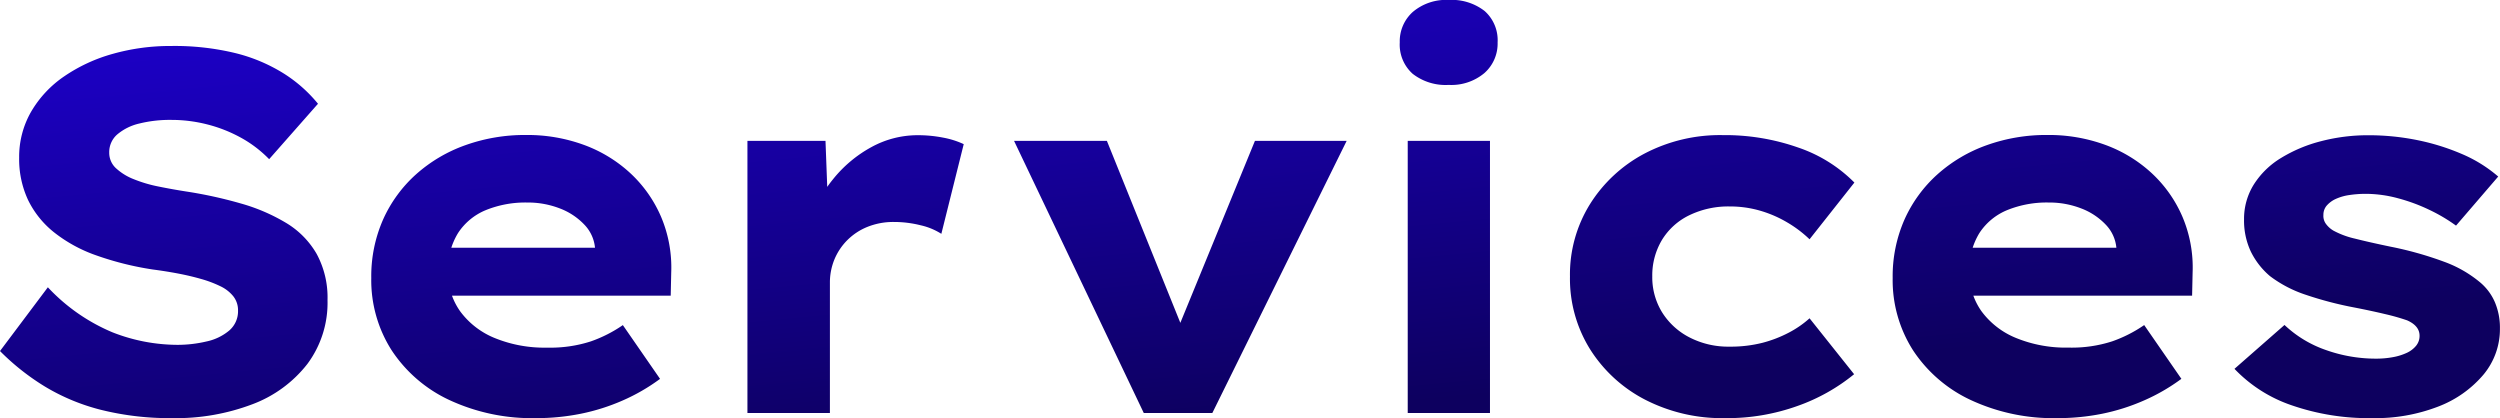
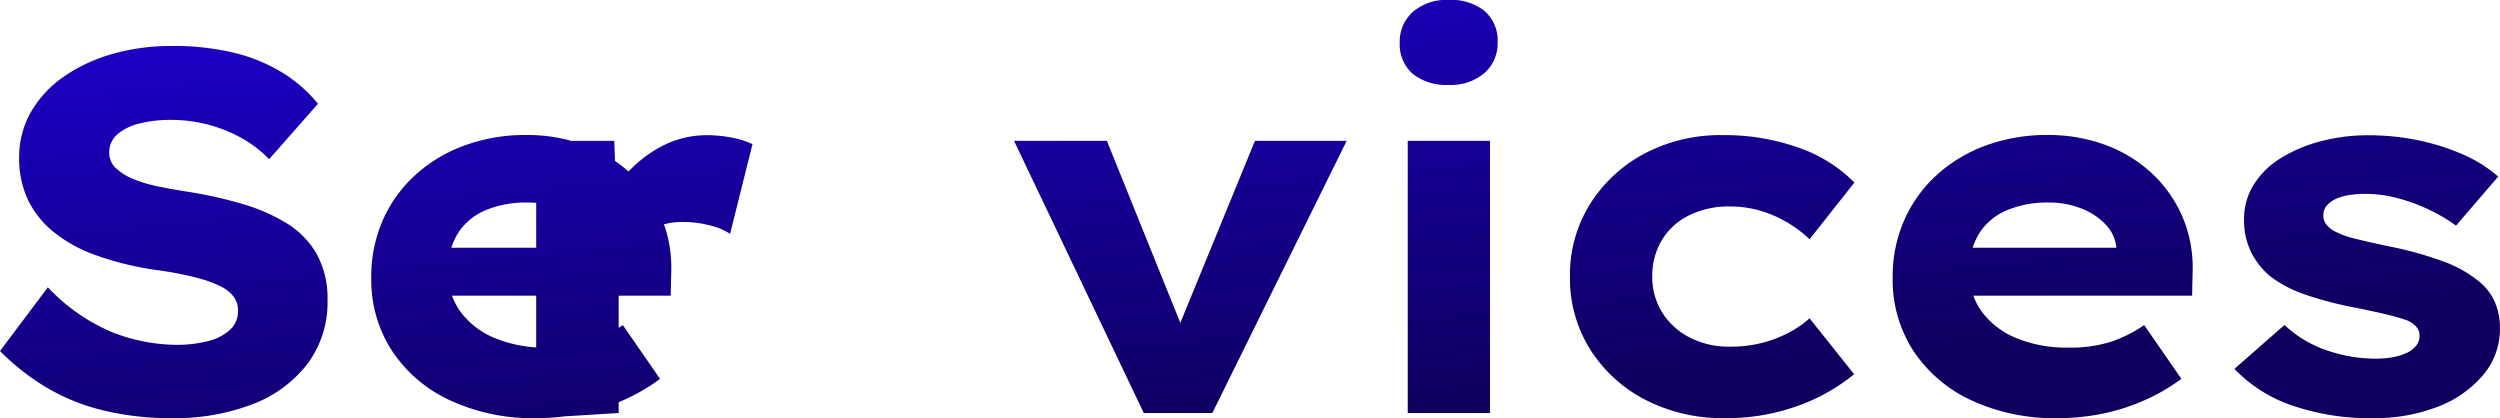
<svg xmlns="http://www.w3.org/2000/svg" width="292.521" height="48.925" viewBox="0 0 292.521 48.925">
  <defs>
    <linearGradient id="linear-gradient" y1="0.142" x2="0.5" y2="1" gradientUnits="objectBoundingBox">
      <stop offset="0" stop-color="#1c00c5" />
      <stop offset="1" stop-color="#0d005f" />
    </linearGradient>
  </defs>
-   <path id="パス_5608" data-name="パス 5608" d="M23.248.6a33.322,33.322,0,0,1-8.29-.952,24.119,24.119,0,0,1-6.612-2.73A27.794,27.794,0,0,1,3.068-7.25l5.6-7.46A21.961,21.961,0,0,0,16.22-9.444a20.953,20.953,0,0,0,7.586,1.469,14.77,14.77,0,0,0,3.413-.393A6.1,6.1,0,0,0,29.9-9.659a2.967,2.967,0,0,0,1.019-2.336,2.616,2.616,0,0,0-.544-1.651,4.294,4.294,0,0,0-1.516-1.185,13.362,13.362,0,0,0-2.253-.851q-1.281-.368-2.694-.637t-2.981-.475a35.731,35.731,0,0,1-6.662-1.672,16.909,16.909,0,0,1-4.908-2.7,10.965,10.965,0,0,1-3.022-3.785,11.3,11.3,0,0,1-1.029-4.925,10.552,10.552,0,0,1,1.4-5.377,12.826,12.826,0,0,1,3.868-4.137,19.125,19.125,0,0,1,5.681-2.632,24.726,24.726,0,0,1,6.842-.922,30.1,30.1,0,0,1,7.538.84,19.466,19.466,0,0,1,5.616,2.369,16.555,16.555,0,0,1,4.02,3.55L34.56-29.7a14,14,0,0,0-3.352-2.542,16.682,16.682,0,0,0-3.93-1.536,16.973,16.973,0,0,0-4.152-.518,14.875,14.875,0,0,0-3.771.428,6.126,6.126,0,0,0-2.564,1.27,2.729,2.729,0,0,0-.942,2.125,2.44,2.44,0,0,0,.78,1.823,6.559,6.559,0,0,0,2.075,1.287,15.951,15.951,0,0,0,2.913.863q1.619.329,3.209.577a50.83,50.83,0,0,1,6.433,1.409,21.714,21.714,0,0,1,5.3,2.28,10.128,10.128,0,0,1,3.558,3.615,10.7,10.7,0,0,1,1.273,5.413,11.984,11.984,0,0,1-2.358,7.468A14.656,14.656,0,0,1,32.587-1.02,25.188,25.188,0,0,1,23.248.6Zm42.56,0A22.965,22.965,0,0,1,55.639-1.522,16.327,16.327,0,0,1,48.9-7.329,15.236,15.236,0,0,1,46.51-15.8a16.433,16.433,0,0,1,1.38-6.832,15.729,15.729,0,0,1,3.844-5.28A17.388,17.388,0,0,1,57.5-31.33a20.663,20.663,0,0,1,7.115-1.2,19.233,19.233,0,0,1,6.82,1.175,16.168,16.168,0,0,1,5.431,3.335,15.056,15.056,0,0,1,3.571,5.106,15.191,15.191,0,0,1,1.17,6.477l-.06,2.708H52.79l-1.38-5.609H73.725l-1.038,1.227v-1.233a4.484,4.484,0,0,0-1.249-2.7,7.712,7.712,0,0,0-2.859-1.891,10.285,10.285,0,0,0-3.828-.693,12.3,12.3,0,0,0-4.823.882,7.094,7.094,0,0,0-3.262,2.683,8.121,8.121,0,0,0-1.177,4.531A7.752,7.752,0,0,0,56.911-11.9,9.415,9.415,0,0,0,60.936-8.78,15.384,15.384,0,0,0,67.1-7.649a15.361,15.361,0,0,0,5.114-.736,15.719,15.719,0,0,0,3.733-1.9l4.352,6.291A22.358,22.358,0,0,1,75.912-1.46,23.956,23.956,0,0,1,71.005.09,26.284,26.284,0,0,1,65.808.6ZM90.524,0V-31.844h9.134l.413,10.947-2.286-1.147a14.529,14.529,0,0,1,2.743-5.295,14.894,14.894,0,0,1,4.5-3.773,11.237,11.237,0,0,1,5.428-1.393,15.211,15.211,0,0,1,2.961.283,9.984,9.984,0,0,1,2.415.763l-2.619,10.493a7.6,7.6,0,0,0-2.422-1,12.684,12.684,0,0,0-3.11-.386,8.1,8.1,0,0,0-3.125.577,7.047,7.047,0,0,0-2.376,1.579,6.963,6.963,0,0,0-1.493,2.265,7.081,7.081,0,0,0-.513,2.692V0ZM136.9,0l-15.18-31.844h10.862l9.832,24.357-2.586.231,10.079-24.588h10.733L144.921,0Zm30.884,0V-31.844h9.624V0Zm4.792-38.39a6.272,6.272,0,0,1-4.214-1.3,4.575,4.575,0,0,1-1.51-3.672,4.6,4.6,0,0,1,1.54-3.578,6.013,6.013,0,0,1,4.184-1.39,6.272,6.272,0,0,1,4.214,1.3,4.574,4.574,0,0,1,1.511,3.672,4.6,4.6,0,0,1-1.541,3.578A6.012,6.012,0,0,1,172.576-38.39ZM204.918.6a19.722,19.722,0,0,1-9.359-2.16,16.625,16.625,0,0,1-6.439-5.9,15.607,15.607,0,0,1-2.353-8.5,15.6,15.6,0,0,1,2.353-8.495,16.756,16.756,0,0,1,6.37-5.9,19.018,19.018,0,0,1,9.152-2.16,25.83,25.83,0,0,1,8.837,1.456,16.907,16.907,0,0,1,6.568,4.095L214.8-20.327a13.854,13.854,0,0,0-2.573-1.951,13.666,13.666,0,0,0-3.194-1.39,12.563,12.563,0,0,0-3.551-.5,10.459,10.459,0,0,0-4.791,1.048,7.627,7.627,0,0,0-3.18,2.905,8.067,8.067,0,0,0-1.113,4.229,7.821,7.821,0,0,0,1.134,4.181,8.156,8.156,0,0,0,3.185,2.94,9.871,9.871,0,0,0,4.723,1.1,15.106,15.106,0,0,0,3.834-.445A14.461,14.461,0,0,0,212.367-9.4a11.776,11.776,0,0,0,2.435-1.681l5.212,6.541a21.991,21.991,0,0,1-6.58,3.7A24.353,24.353,0,0,1,204.918.6Zm38.907,0a22.965,22.965,0,0,1-10.169-2.122,16.327,16.327,0,0,1-6.742-5.808,15.236,15.236,0,0,1-2.387-8.469,16.433,16.433,0,0,1,1.38-6.832,15.729,15.729,0,0,1,3.844-5.28,17.388,17.388,0,0,1,5.764-3.42,20.663,20.663,0,0,1,7.115-1.2,19.233,19.233,0,0,1,6.82,1.175,16.168,16.168,0,0,1,5.431,3.335,15.056,15.056,0,0,1,3.571,5.106,15.191,15.191,0,0,1,1.17,6.477l-.06,2.708H230.807l-1.38-5.609h22.315L250.7-18.112v-1.233a4.484,4.484,0,0,0-1.249-2.7,7.712,7.712,0,0,0-2.859-1.891,10.285,10.285,0,0,0-3.828-.693,12.3,12.3,0,0,0-4.823.882,7.094,7.094,0,0,0-3.262,2.683,8.121,8.121,0,0,0-1.178,4.531,7.752,7.752,0,0,0,1.422,4.632,9.415,9.415,0,0,0,4.026,3.117,15.384,15.384,0,0,0,6.16,1.131,15.36,15.36,0,0,0,5.114-.736,15.72,15.72,0,0,0,3.733-1.9l4.352,6.291a22.359,22.359,0,0,1-4.382,2.534A23.956,23.956,0,0,1,249.022.09,26.284,26.284,0,0,1,243.825.6Zm36.824,0A27.6,27.6,0,0,1,271.22-.9a16.619,16.619,0,0,1-6.7-4.268l5.854-5.133a13.416,13.416,0,0,0,4.839,2.93,17.455,17.455,0,0,0,5.91,1.011,10.606,10.606,0,0,0,1.917-.171,6.661,6.661,0,0,0,1.626-.5,3.074,3.074,0,0,0,1.1-.83,1.814,1.814,0,0,0,.411-1.18q0-1.155-1.454-1.8a25.039,25.039,0,0,0-2.554-.727q-1.577-.377-3.54-.762a42.233,42.233,0,0,1-5.793-1.512,14.368,14.368,0,0,1-4.157-2.172,8.894,8.894,0,0,1-2.244-2.872,8.494,8.494,0,0,1-.794-3.765,7.571,7.571,0,0,1,1.145-4.091,9.721,9.721,0,0,1,3.186-3.1,16.988,16.988,0,0,1,4.682-1.963A21.706,21.706,0,0,1,280.2-32.5a28.572,28.572,0,0,1,5.63.553,26.494,26.494,0,0,1,5.23,1.611,16.2,16.2,0,0,1,4.319,2.669l-4.936,5.742a19.539,19.539,0,0,0-3.056-1.816,20.844,20.844,0,0,0-3.7-1.376,14.533,14.533,0,0,0-3.791-.527,12.8,12.8,0,0,0-1.934.141,5.76,5.76,0,0,0-1.587.454,3.1,3.1,0,0,0-1.056.774,1.643,1.643,0,0,0-.393,1.1,1.578,1.578,0,0,0,.286,1.031,2.915,2.915,0,0,0,.878.8,9.914,9.914,0,0,0,2.536.942q1.654.42,4.123.934A41.053,41.053,0,0,1,289-17.716a14.07,14.07,0,0,1,4.17,2.355,6.243,6.243,0,0,1,1.811,2.374,7.633,7.633,0,0,1,.6,3.076,8.319,8.319,0,0,1-1.942,5.44,13,13,0,0,1-5.278,3.717A20.4,20.4,0,0,1,280.649.6Z" transform="translate(-3.068 48.325)" fill="url(#linear-gradient)" />
+   <path id="パス_5608" data-name="パス 5608" d="M23.248.6a33.322,33.322,0,0,1-8.29-.952,24.119,24.119,0,0,1-6.612-2.73A27.794,27.794,0,0,1,3.068-7.25l5.6-7.46A21.961,21.961,0,0,0,16.22-9.444a20.953,20.953,0,0,0,7.586,1.469,14.77,14.77,0,0,0,3.413-.393A6.1,6.1,0,0,0,29.9-9.659a2.967,2.967,0,0,0,1.019-2.336,2.616,2.616,0,0,0-.544-1.651,4.294,4.294,0,0,0-1.516-1.185,13.362,13.362,0,0,0-2.253-.851q-1.281-.368-2.694-.637t-2.981-.475a35.731,35.731,0,0,1-6.662-1.672,16.909,16.909,0,0,1-4.908-2.7,10.965,10.965,0,0,1-3.022-3.785,11.3,11.3,0,0,1-1.029-4.925,10.552,10.552,0,0,1,1.4-5.377,12.826,12.826,0,0,1,3.868-4.137,19.125,19.125,0,0,1,5.681-2.632,24.726,24.726,0,0,1,6.842-.922,30.1,30.1,0,0,1,7.538.84,19.466,19.466,0,0,1,5.616,2.369,16.555,16.555,0,0,1,4.02,3.55L34.56-29.7a14,14,0,0,0-3.352-2.542,16.682,16.682,0,0,0-3.93-1.536,16.973,16.973,0,0,0-4.152-.518,14.875,14.875,0,0,0-3.771.428,6.126,6.126,0,0,0-2.564,1.27,2.729,2.729,0,0,0-.942,2.125,2.44,2.44,0,0,0,.78,1.823,6.559,6.559,0,0,0,2.075,1.287,15.951,15.951,0,0,0,2.913.863q1.619.329,3.209.577a50.83,50.83,0,0,1,6.433,1.409,21.714,21.714,0,0,1,5.3,2.28,10.128,10.128,0,0,1,3.558,3.615,10.7,10.7,0,0,1,1.273,5.413,11.984,11.984,0,0,1-2.358,7.468A14.656,14.656,0,0,1,32.587-1.02,25.188,25.188,0,0,1,23.248.6Zm42.56,0A22.965,22.965,0,0,1,55.639-1.522,16.327,16.327,0,0,1,48.9-7.329,15.236,15.236,0,0,1,46.51-15.8a16.433,16.433,0,0,1,1.38-6.832,15.729,15.729,0,0,1,3.844-5.28A17.388,17.388,0,0,1,57.5-31.33a20.663,20.663,0,0,1,7.115-1.2,19.233,19.233,0,0,1,6.82,1.175,16.168,16.168,0,0,1,5.431,3.335,15.056,15.056,0,0,1,3.571,5.106,15.191,15.191,0,0,1,1.17,6.477l-.06,2.708H52.79l-1.38-5.609H73.725l-1.038,1.227v-1.233a4.484,4.484,0,0,0-1.249-2.7,7.712,7.712,0,0,0-2.859-1.891,10.285,10.285,0,0,0-3.828-.693,12.3,12.3,0,0,0-4.823.882,7.094,7.094,0,0,0-3.262,2.683,8.121,8.121,0,0,0-1.177,4.531A7.752,7.752,0,0,0,56.911-11.9,9.415,9.415,0,0,0,60.936-8.78,15.384,15.384,0,0,0,67.1-7.649a15.361,15.361,0,0,0,5.114-.736,15.719,15.719,0,0,0,3.733-1.9l4.352,6.291A22.358,22.358,0,0,1,75.912-1.46,23.956,23.956,0,0,1,71.005.09,26.284,26.284,0,0,1,65.808.6ZV-31.844h9.134l.413,10.947-2.286-1.147a14.529,14.529,0,0,1,2.743-5.295,14.894,14.894,0,0,1,4.5-3.773,11.237,11.237,0,0,1,5.428-1.393,15.211,15.211,0,0,1,2.961.283,9.984,9.984,0,0,1,2.415.763l-2.619,10.493a7.6,7.6,0,0,0-2.422-1,12.684,12.684,0,0,0-3.11-.386,8.1,8.1,0,0,0-3.125.577,7.047,7.047,0,0,0-2.376,1.579,6.963,6.963,0,0,0-1.493,2.265,7.081,7.081,0,0,0-.513,2.692V0ZM136.9,0l-15.18-31.844h10.862l9.832,24.357-2.586.231,10.079-24.588h10.733L144.921,0Zm30.884,0V-31.844h9.624V0Zm4.792-38.39a6.272,6.272,0,0,1-4.214-1.3,4.575,4.575,0,0,1-1.51-3.672,4.6,4.6,0,0,1,1.54-3.578,6.013,6.013,0,0,1,4.184-1.39,6.272,6.272,0,0,1,4.214,1.3,4.574,4.574,0,0,1,1.511,3.672,4.6,4.6,0,0,1-1.541,3.578A6.012,6.012,0,0,1,172.576-38.39ZM204.918.6a19.722,19.722,0,0,1-9.359-2.16,16.625,16.625,0,0,1-6.439-5.9,15.607,15.607,0,0,1-2.353-8.5,15.6,15.6,0,0,1,2.353-8.495,16.756,16.756,0,0,1,6.37-5.9,19.018,19.018,0,0,1,9.152-2.16,25.83,25.83,0,0,1,8.837,1.456,16.907,16.907,0,0,1,6.568,4.095L214.8-20.327a13.854,13.854,0,0,0-2.573-1.951,13.666,13.666,0,0,0-3.194-1.39,12.563,12.563,0,0,0-3.551-.5,10.459,10.459,0,0,0-4.791,1.048,7.627,7.627,0,0,0-3.18,2.905,8.067,8.067,0,0,0-1.113,4.229,7.821,7.821,0,0,0,1.134,4.181,8.156,8.156,0,0,0,3.185,2.94,9.871,9.871,0,0,0,4.723,1.1,15.106,15.106,0,0,0,3.834-.445A14.461,14.461,0,0,0,212.367-9.4a11.776,11.776,0,0,0,2.435-1.681l5.212,6.541a21.991,21.991,0,0,1-6.58,3.7A24.353,24.353,0,0,1,204.918.6Zm38.907,0a22.965,22.965,0,0,1-10.169-2.122,16.327,16.327,0,0,1-6.742-5.808,15.236,15.236,0,0,1-2.387-8.469,16.433,16.433,0,0,1,1.38-6.832,15.729,15.729,0,0,1,3.844-5.28,17.388,17.388,0,0,1,5.764-3.42,20.663,20.663,0,0,1,7.115-1.2,19.233,19.233,0,0,1,6.82,1.175,16.168,16.168,0,0,1,5.431,3.335,15.056,15.056,0,0,1,3.571,5.106,15.191,15.191,0,0,1,1.17,6.477l-.06,2.708H230.807l-1.38-5.609h22.315L250.7-18.112v-1.233a4.484,4.484,0,0,0-1.249-2.7,7.712,7.712,0,0,0-2.859-1.891,10.285,10.285,0,0,0-3.828-.693,12.3,12.3,0,0,0-4.823.882,7.094,7.094,0,0,0-3.262,2.683,8.121,8.121,0,0,0-1.178,4.531,7.752,7.752,0,0,0,1.422,4.632,9.415,9.415,0,0,0,4.026,3.117,15.384,15.384,0,0,0,6.16,1.131,15.36,15.36,0,0,0,5.114-.736,15.72,15.72,0,0,0,3.733-1.9l4.352,6.291a22.359,22.359,0,0,1-4.382,2.534A23.956,23.956,0,0,1,249.022.09,26.284,26.284,0,0,1,243.825.6Zm36.824,0A27.6,27.6,0,0,1,271.22-.9a16.619,16.619,0,0,1-6.7-4.268l5.854-5.133a13.416,13.416,0,0,0,4.839,2.93,17.455,17.455,0,0,0,5.91,1.011,10.606,10.606,0,0,0,1.917-.171,6.661,6.661,0,0,0,1.626-.5,3.074,3.074,0,0,0,1.1-.83,1.814,1.814,0,0,0,.411-1.18q0-1.155-1.454-1.8a25.039,25.039,0,0,0-2.554-.727q-1.577-.377-3.54-.762a42.233,42.233,0,0,1-5.793-1.512,14.368,14.368,0,0,1-4.157-2.172,8.894,8.894,0,0,1-2.244-2.872,8.494,8.494,0,0,1-.794-3.765,7.571,7.571,0,0,1,1.145-4.091,9.721,9.721,0,0,1,3.186-3.1,16.988,16.988,0,0,1,4.682-1.963A21.706,21.706,0,0,1,280.2-32.5a28.572,28.572,0,0,1,5.63.553,26.494,26.494,0,0,1,5.23,1.611,16.2,16.2,0,0,1,4.319,2.669l-4.936,5.742a19.539,19.539,0,0,0-3.056-1.816,20.844,20.844,0,0,0-3.7-1.376,14.533,14.533,0,0,0-3.791-.527,12.8,12.8,0,0,0-1.934.141,5.76,5.76,0,0,0-1.587.454,3.1,3.1,0,0,0-1.056.774,1.643,1.643,0,0,0-.393,1.1,1.578,1.578,0,0,0,.286,1.031,2.915,2.915,0,0,0,.878.8,9.914,9.914,0,0,0,2.536.942q1.654.42,4.123.934A41.053,41.053,0,0,1,289-17.716a14.07,14.07,0,0,1,4.17,2.355,6.243,6.243,0,0,1,1.811,2.374,7.633,7.633,0,0,1,.6,3.076,8.319,8.319,0,0,1-1.942,5.44,13,13,0,0,1-5.278,3.717A20.4,20.4,0,0,1,280.649.6Z" transform="translate(-3.068 48.325)" fill="url(#linear-gradient)" />
</svg>